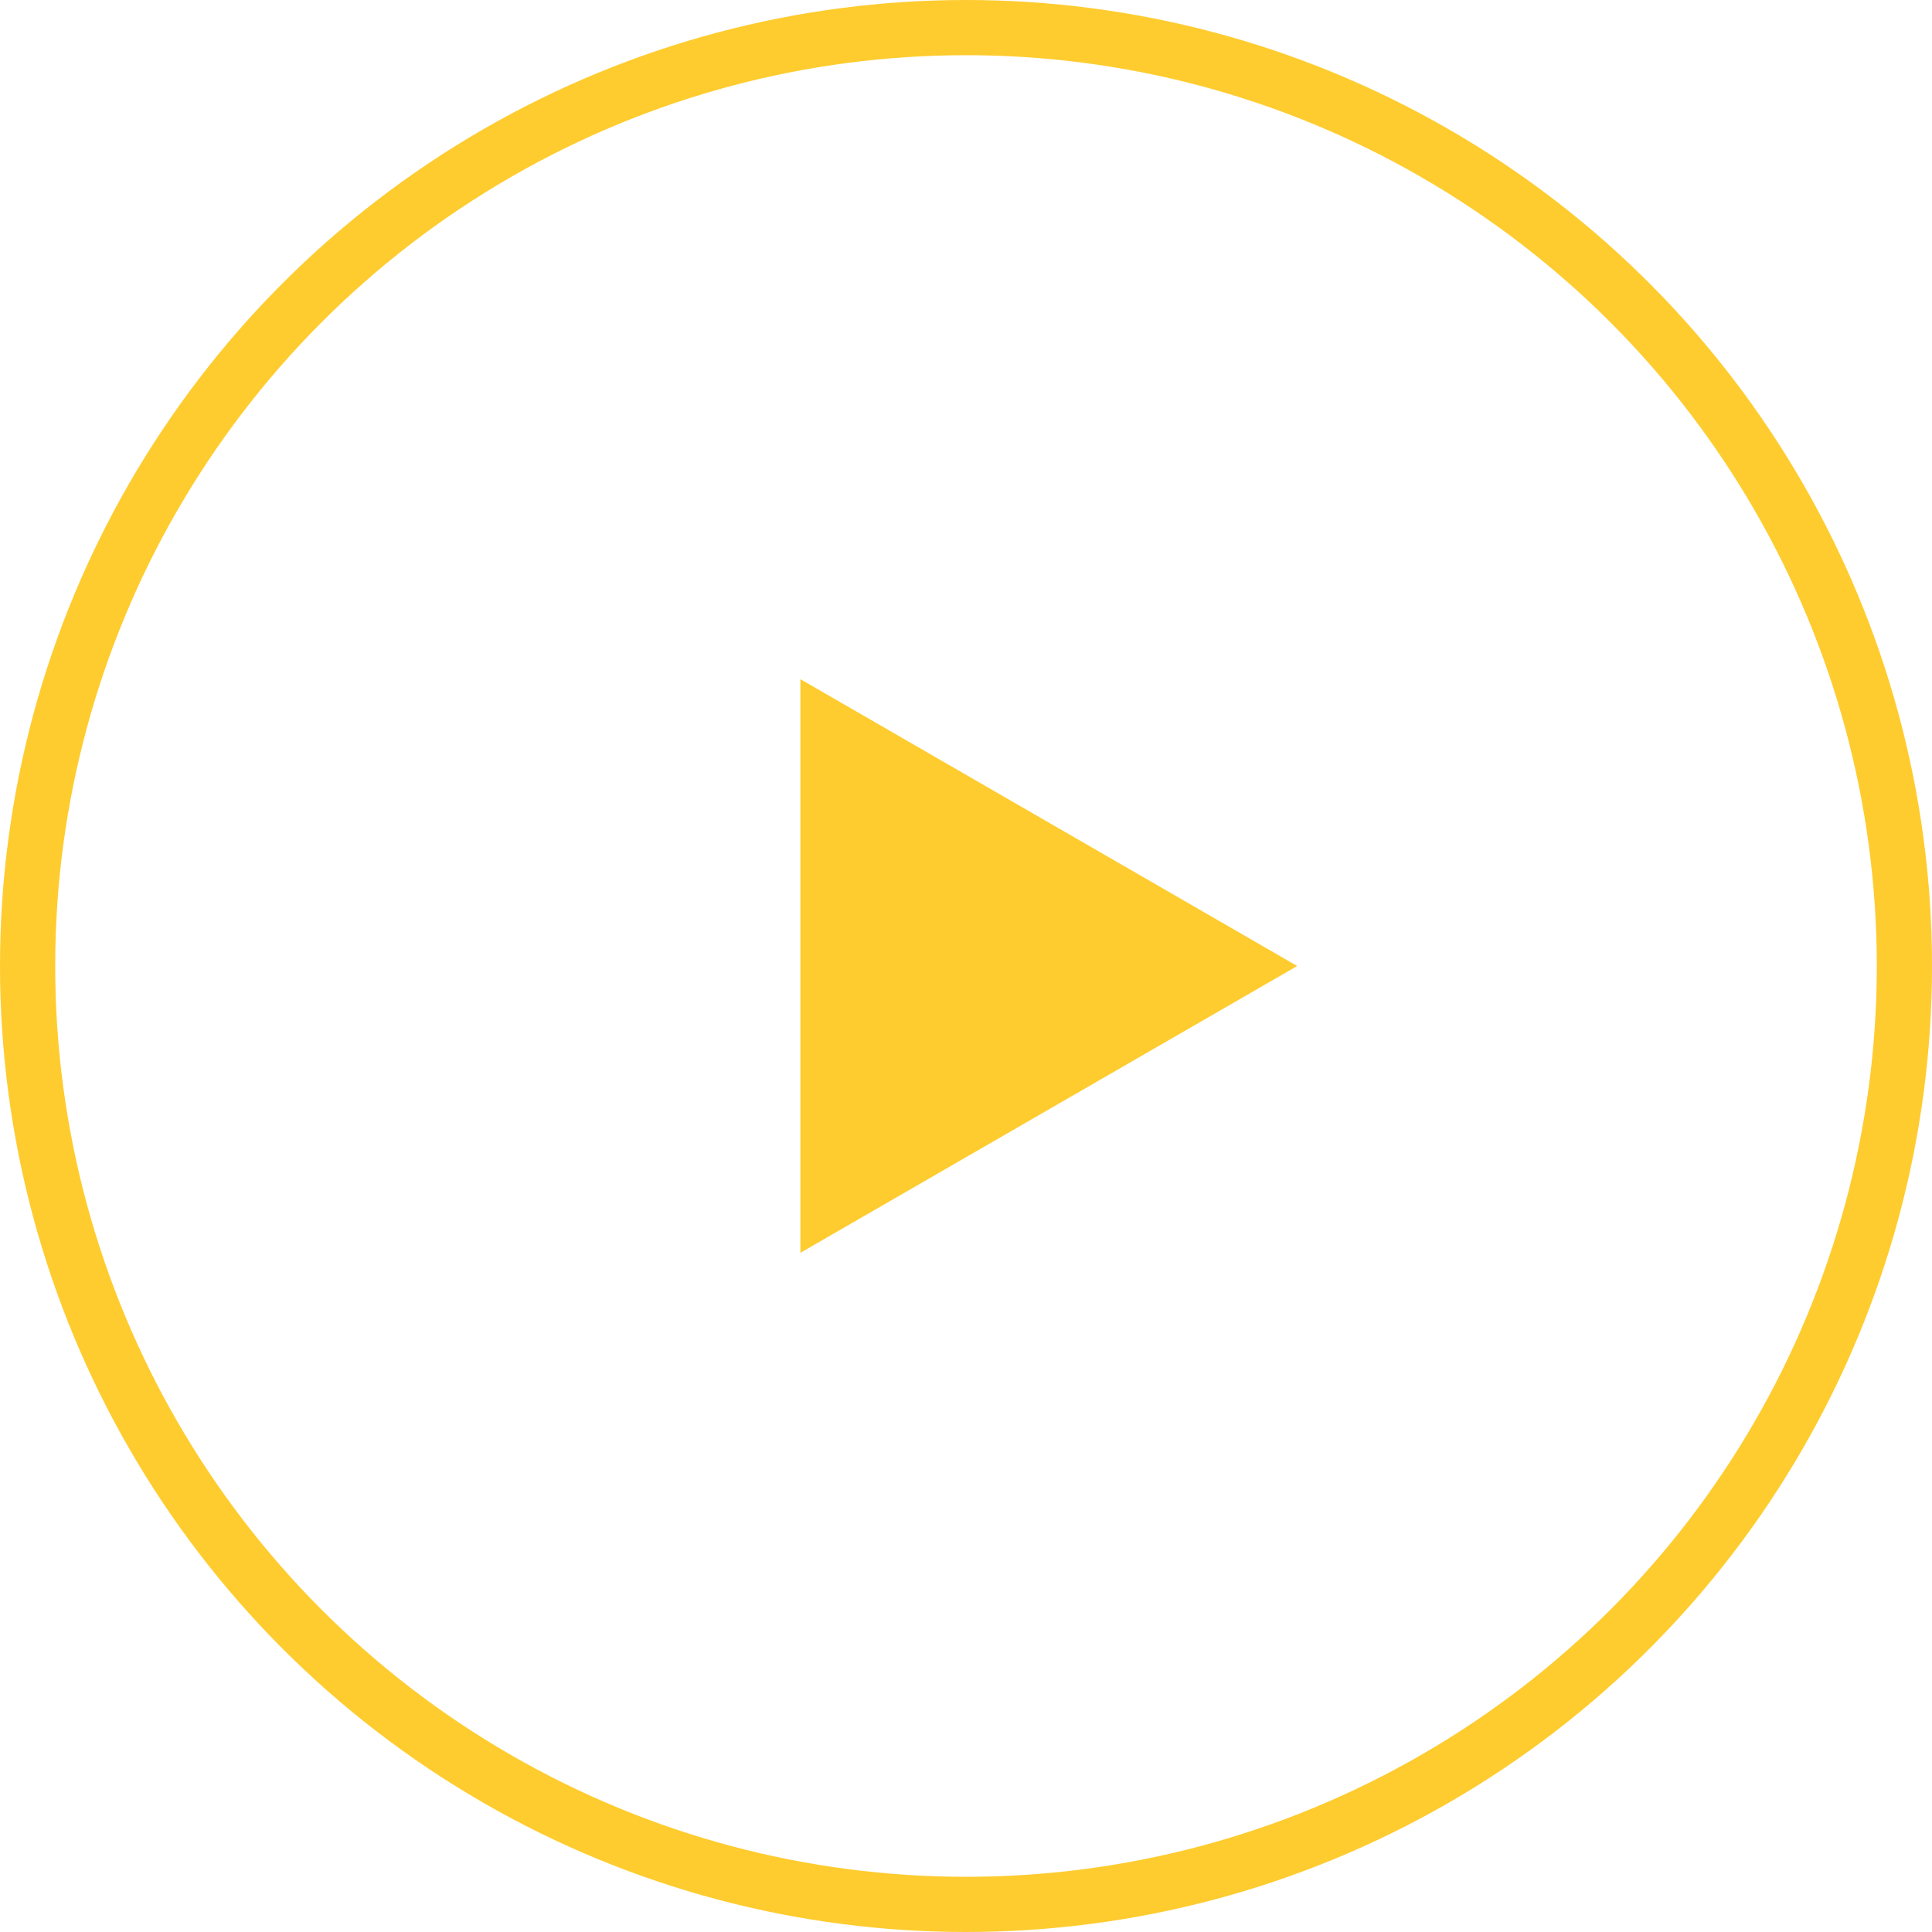
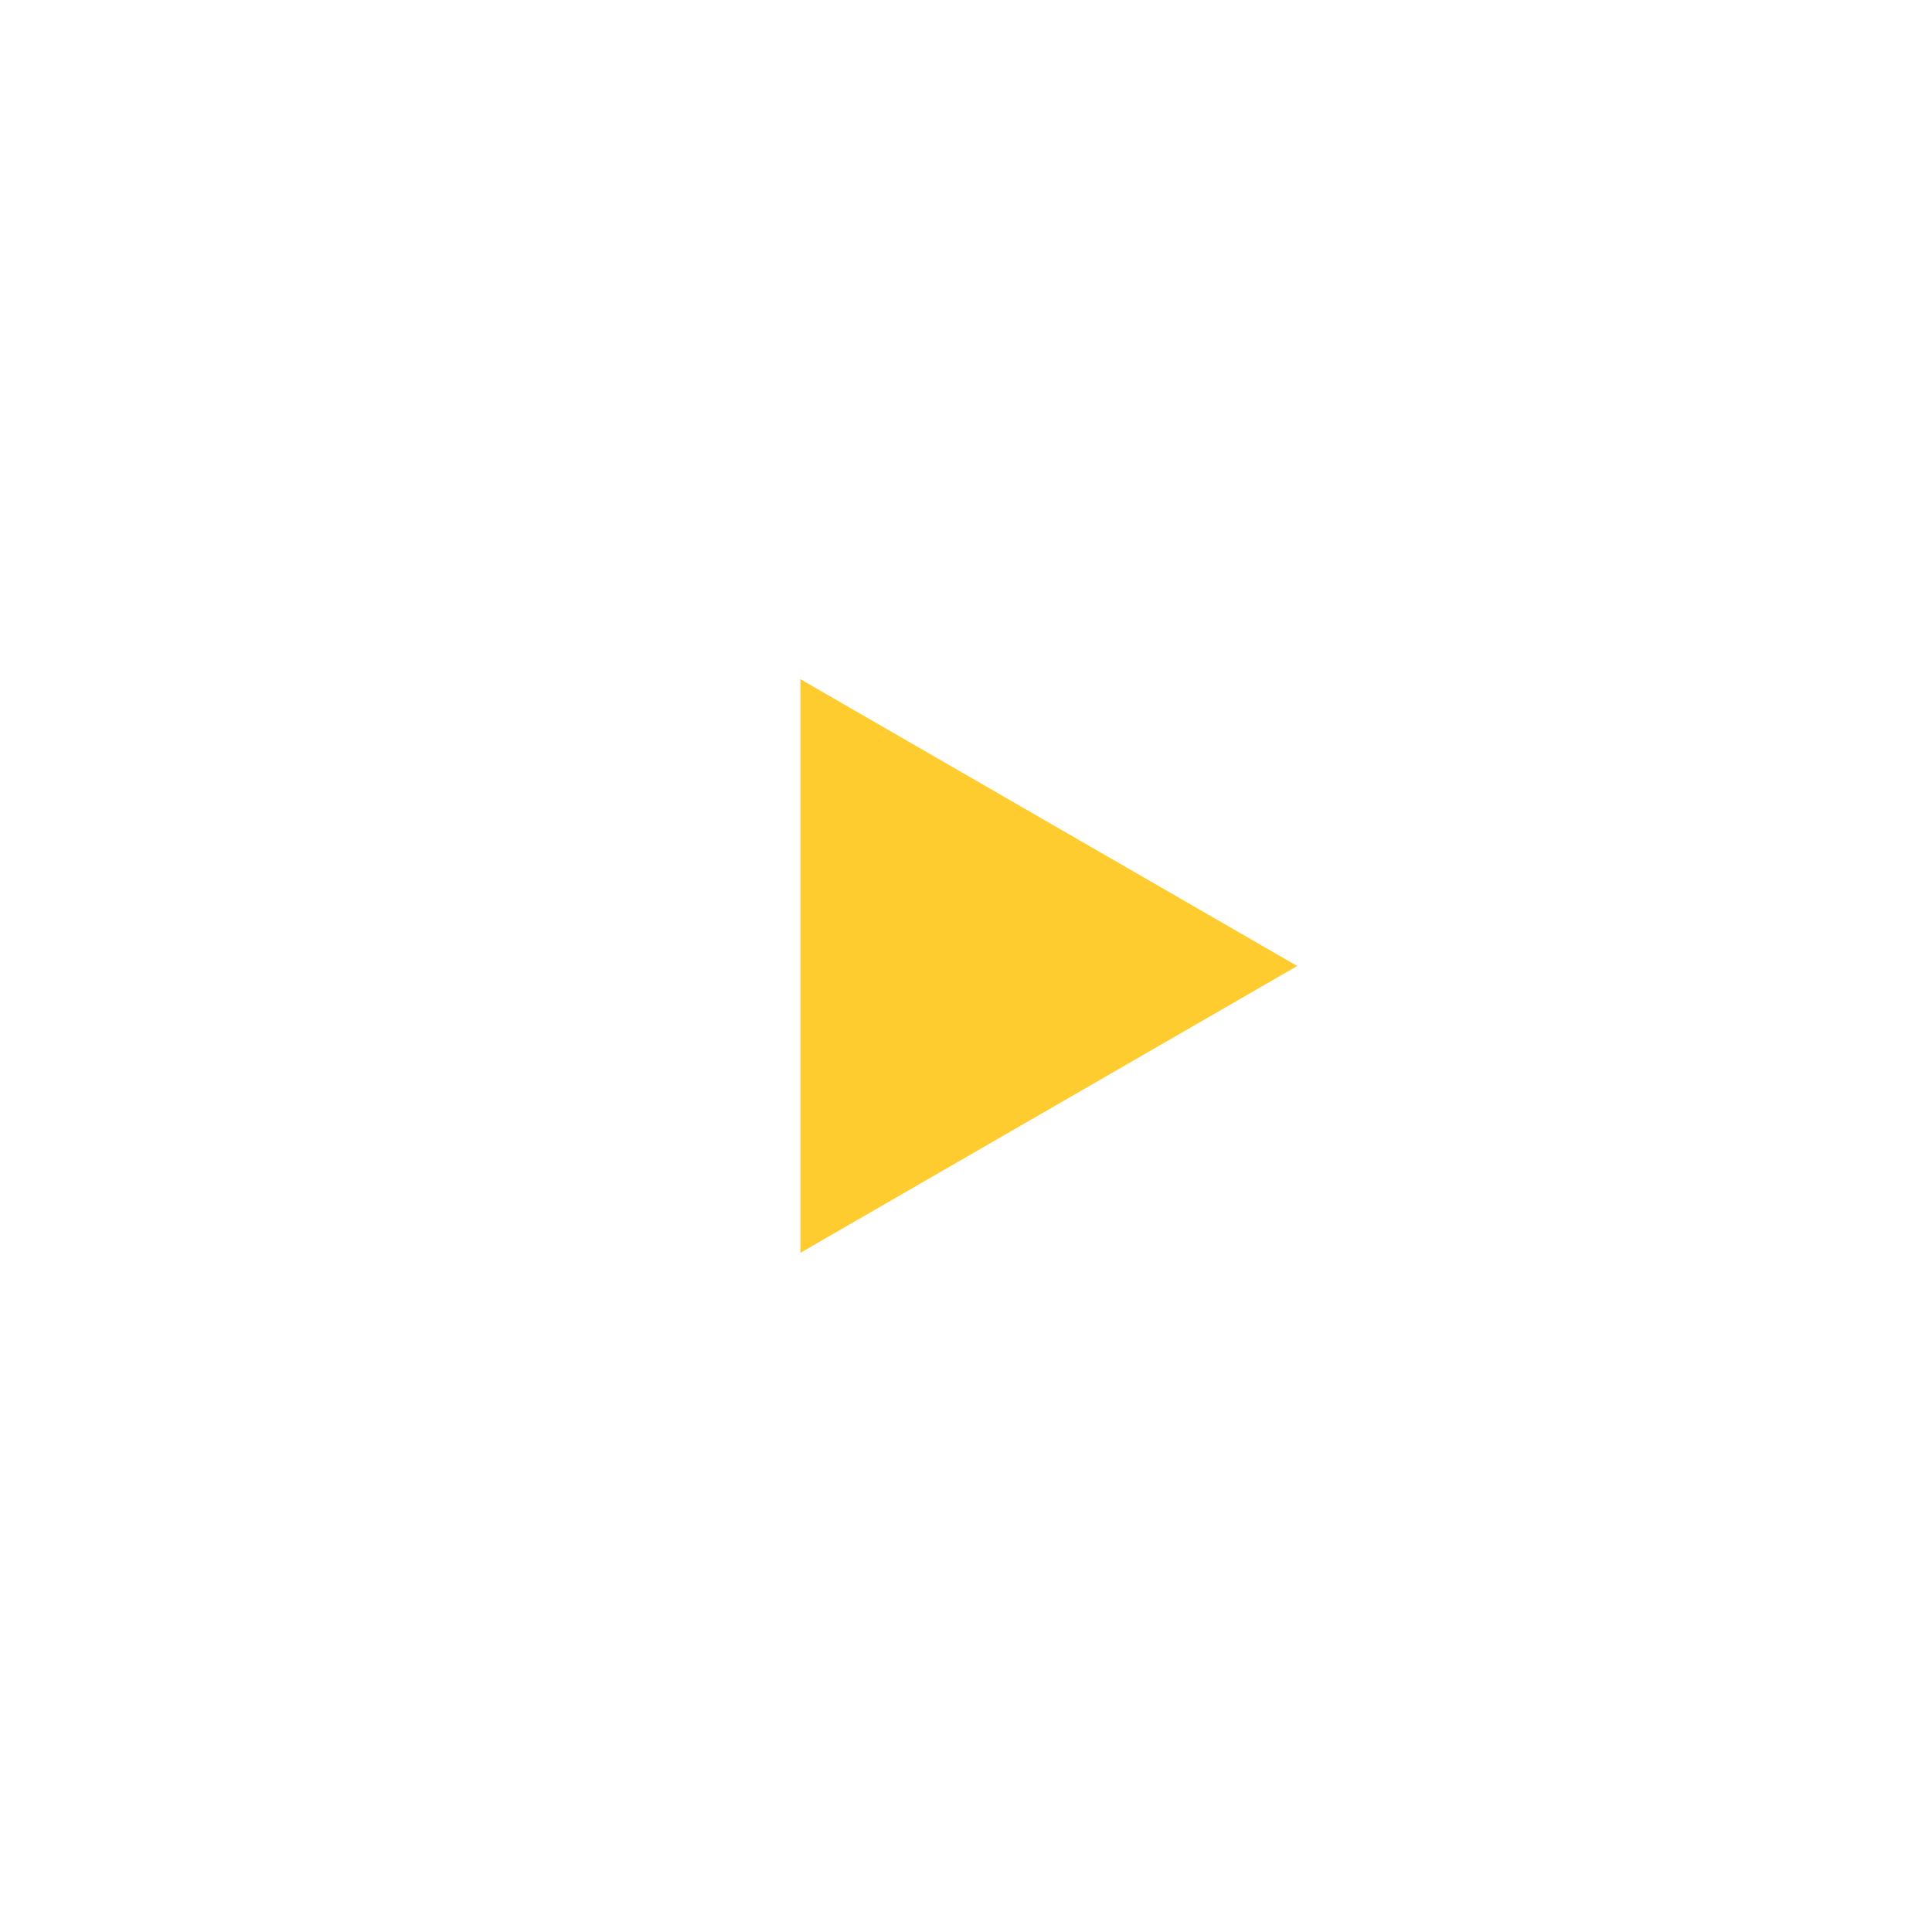
<svg xmlns="http://www.w3.org/2000/svg" width="70" height="70" viewBox="0 0 70 70" fill="none">
-   <circle cx="35" cy="35" r="34" stroke="#FECC2F" stroke-width="2" />
  <path d="M47 35L29 45.392L29 24.608L47 35Z" fill="#FECC2F" />
</svg>